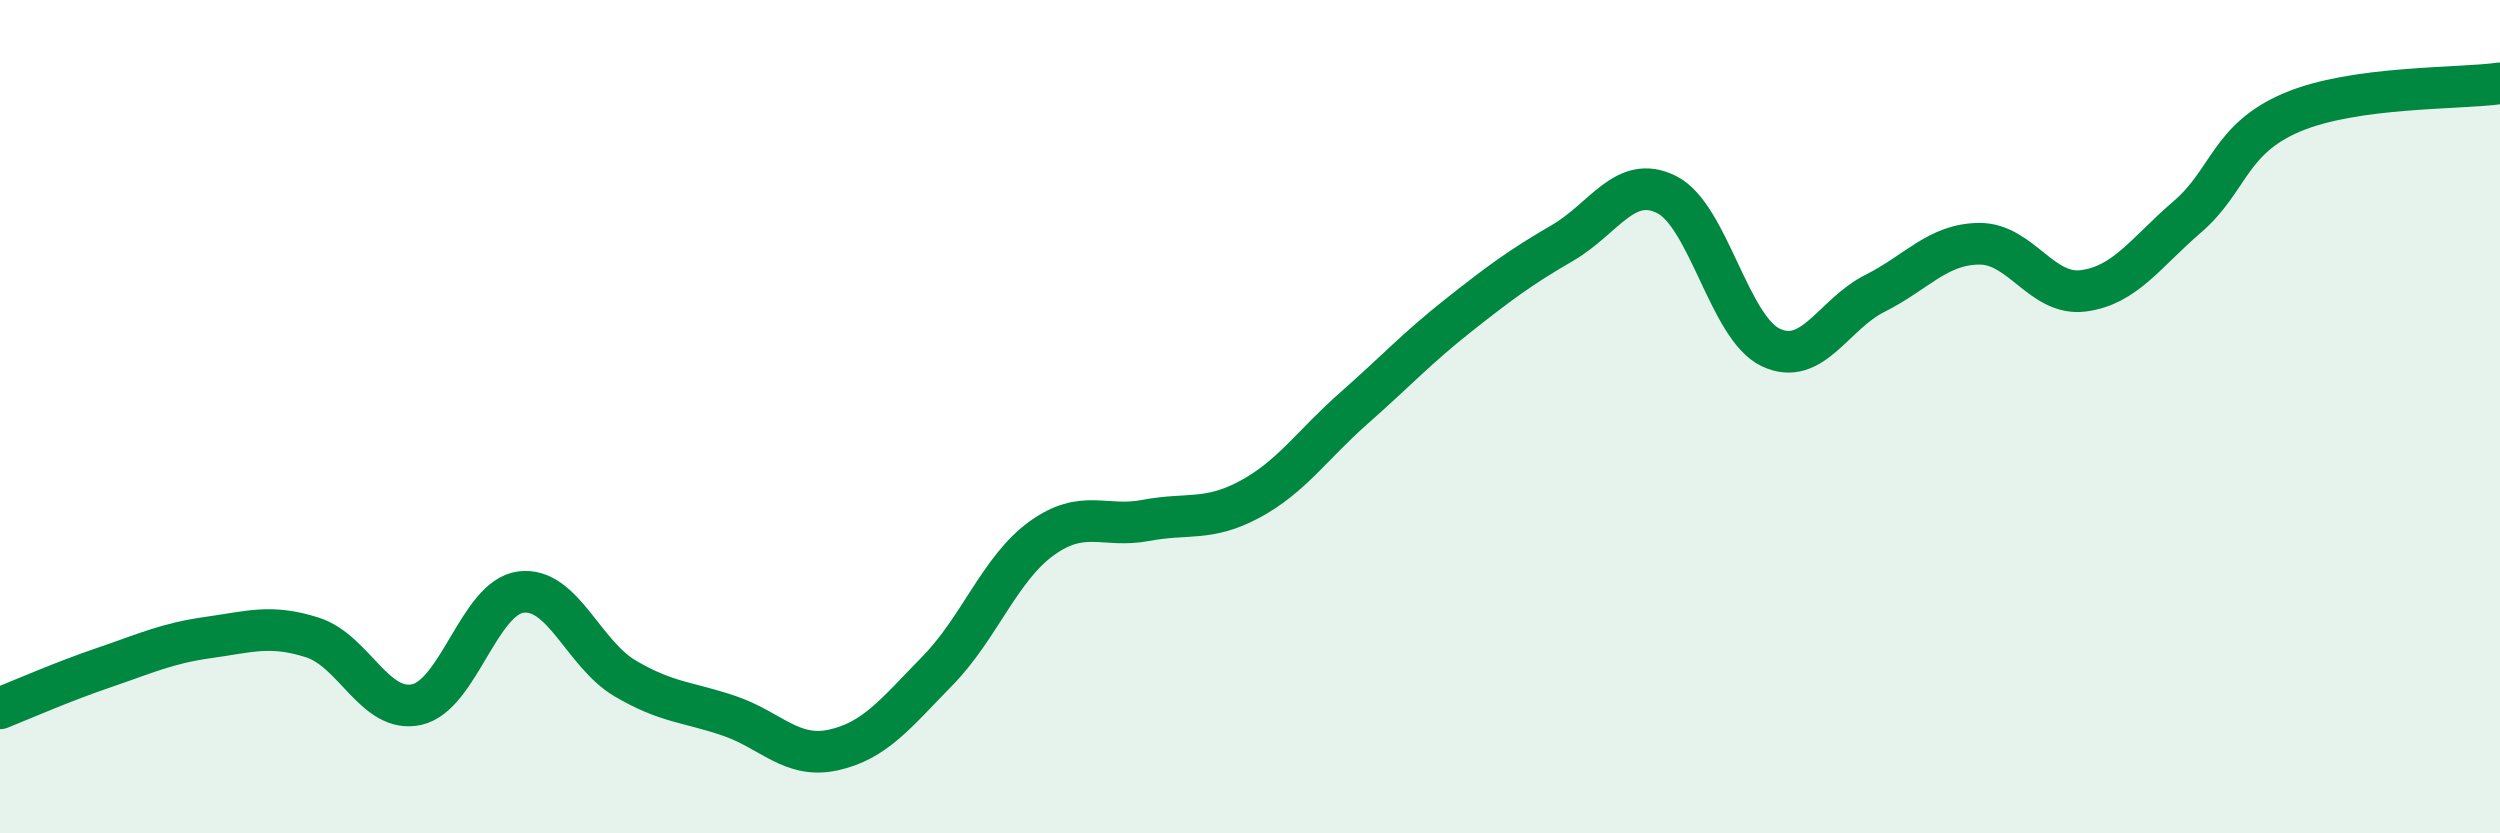
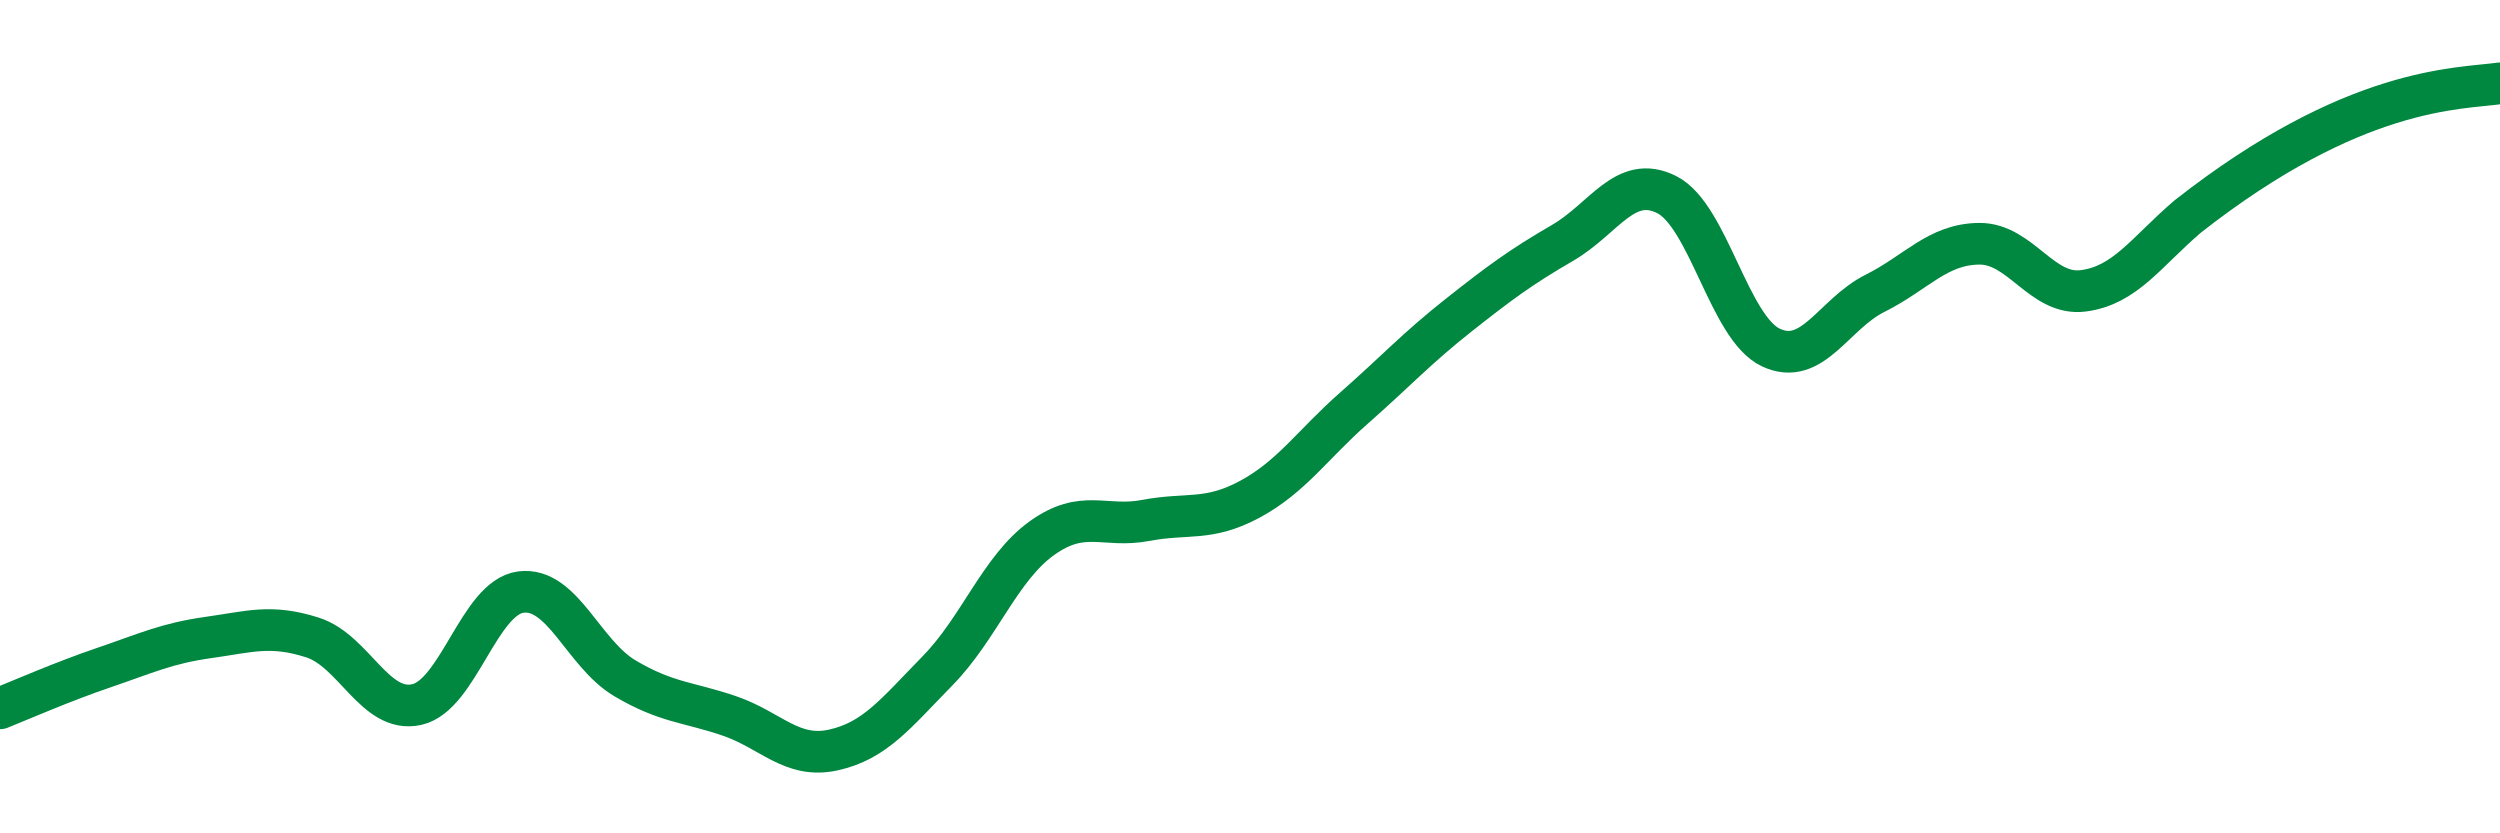
<svg xmlns="http://www.w3.org/2000/svg" width="60" height="20" viewBox="0 0 60 20">
-   <path d="M 0,17 C 0.5,16.8 1.5,16.36 2.5,16.02 C 3.5,15.68 4,15.44 5,15.3 C 6,15.16 6.5,14.98 7.5,15.3 C 8.5,15.62 9,17.13 10,16.91 C 11,16.69 11.5,14.34 12.5,14.21 C 13.5,14.08 14,15.69 15,16.28 C 16,16.87 16.5,16.84 17.5,17.18 C 18.5,17.52 19,18.22 20,18 C 21,17.78 21.5,17.12 22.5,16.1 C 23.5,15.08 24,13.64 25,12.92 C 26,12.2 26.5,12.68 27.5,12.49 C 28.5,12.3 29,12.52 30,11.98 C 31,11.44 31.5,10.67 32.5,9.79 C 33.5,8.91 34,8.36 35,7.57 C 36,6.78 36.5,6.41 37.5,5.83 C 38.5,5.25 39,4.17 40,4.67 C 41,5.17 41.5,7.87 42.5,8.34 C 43.5,8.81 44,7.54 45,7.04 C 46,6.54 46.5,5.86 47.5,5.85 C 48.5,5.84 49,7.11 50,6.98 C 51,6.85 51.5,6.06 52.5,5.2 C 53.5,4.34 53.5,3.34 55,2.7 C 56.5,2.06 59,2.14 60,2L60 20L0 20Z" fill="#008740" opacity="0.1" stroke-linecap="round" stroke-linejoin="round" />
-   <path d="M 0,17 C 0.5,16.8 1.5,16.36 2.5,16.02 C 3.5,15.68 4,15.44 5,15.3 C 6,15.16 6.5,14.98 7.5,15.3 C 8.5,15.62 9,17.13 10,16.91 C 11,16.69 11.5,14.34 12.5,14.21 C 13.5,14.08 14,15.69 15,16.28 C 16,16.87 16.5,16.84 17.5,17.18 C 18.5,17.52 19,18.22 20,18 C 21,17.78 21.5,17.12 22.5,16.1 C 23.5,15.08 24,13.64 25,12.92 C 26,12.2 26.5,12.68 27.5,12.49 C 28.5,12.3 29,12.52 30,11.98 C 31,11.44 31.5,10.67 32.5,9.79 C 33.5,8.91 34,8.36 35,7.57 C 36,6.78 36.5,6.41 37.5,5.83 C 38.5,5.25 39,4.17 40,4.67 C 41,5.17 41.5,7.87 42.5,8.34 C 43.5,8.81 44,7.54 45,7.04 C 46,6.54 46.5,5.86 47.5,5.85 C 48.5,5.84 49,7.11 50,6.98 C 51,6.85 51.5,6.06 52.5,5.2 C 53.5,4.34 53.5,3.34 55,2.7 C 56.5,2.06 59,2.14 60,2" stroke="#008740" stroke-width="1" fill="none" stroke-linecap="round" stroke-linejoin="round" />
+   <path d="M 0,17 C 0.5,16.8 1.5,16.36 2.5,16.02 C 3.5,15.68 4,15.44 5,15.3 C 6,15.16 6.5,14.98 7.5,15.3 C 8.5,15.62 9,17.13 10,16.91 C 11,16.69 11.5,14.34 12.5,14.21 C 13.5,14.08 14,15.69 15,16.28 C 16,16.87 16.5,16.84 17.5,17.18 C 18.5,17.52 19,18.22 20,18 C 21,17.78 21.5,17.12 22.5,16.1 C 23.5,15.08 24,13.64 25,12.92 C 26,12.2 26.5,12.68 27.5,12.49 C 28.5,12.3 29,12.52 30,11.98 C 31,11.44 31.5,10.67 32.5,9.79 C 33.5,8.91 34,8.36 35,7.57 C 36,6.78 36.5,6.41 37.5,5.83 C 38.5,5.25 39,4.17 40,4.67 C 41,5.17 41.5,7.87 42.5,8.34 C 43.5,8.81 44,7.54 45,7.04 C 46,6.54 46.5,5.86 47.5,5.85 C 48.5,5.84 49,7.11 50,6.98 C 51,6.85 51.5,6.06 52.5,5.2 C 56.5,2.06 59,2.14 60,2" stroke="#008740" stroke-width="1" fill="none" stroke-linecap="round" stroke-linejoin="round" />
</svg>